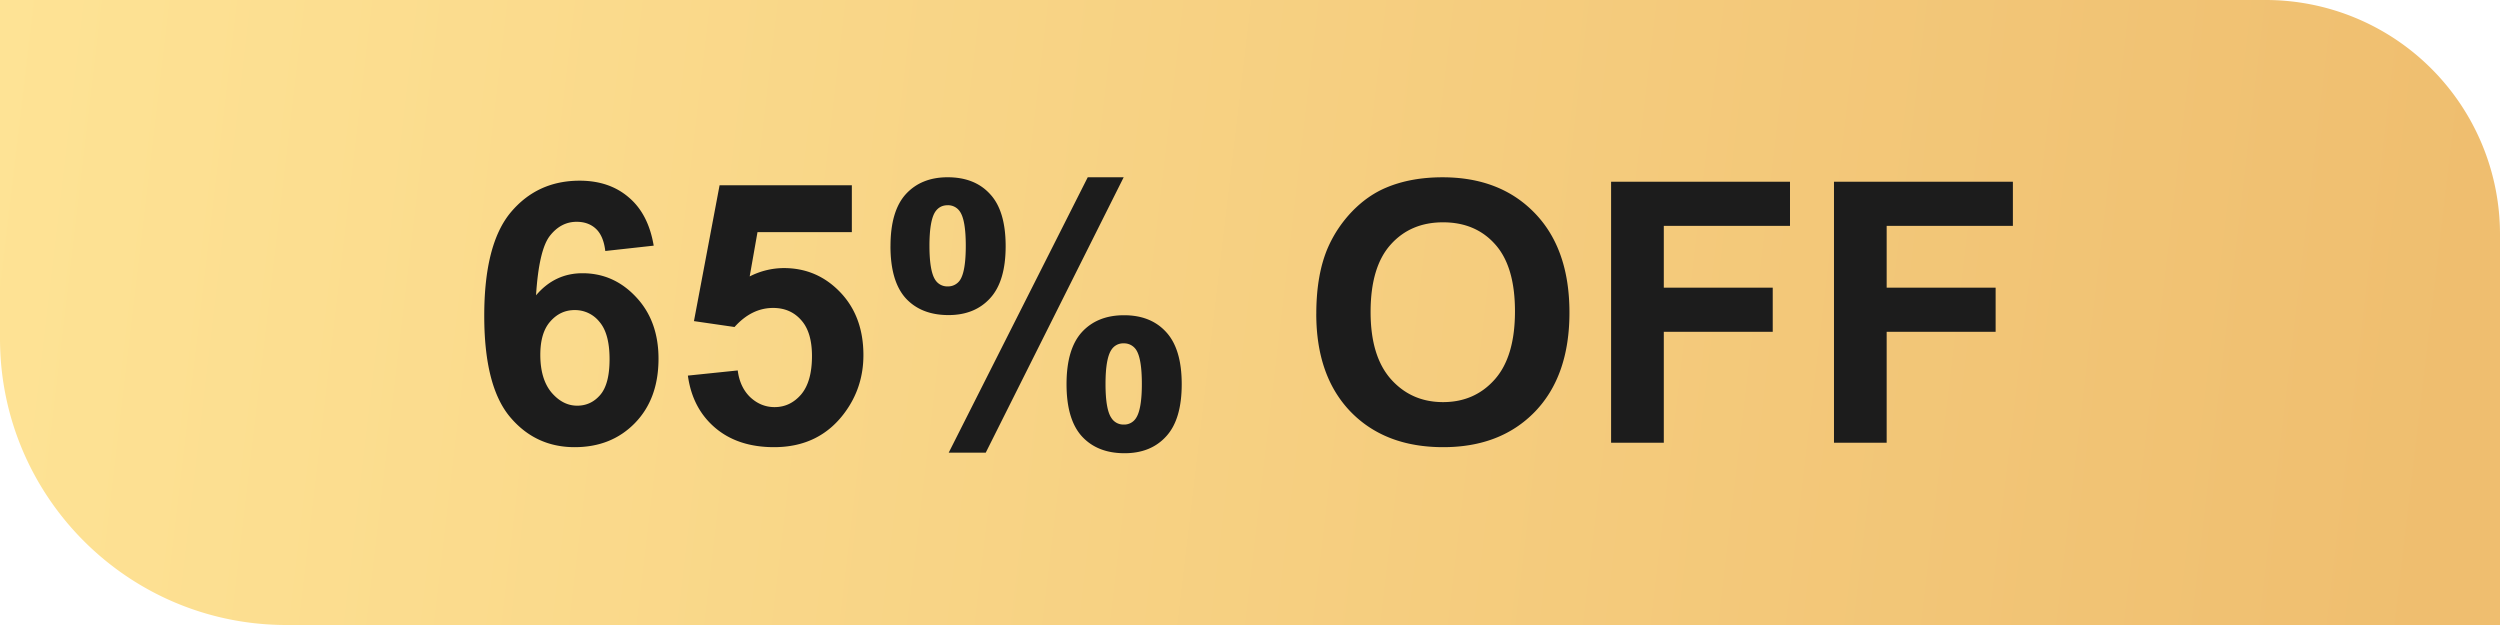
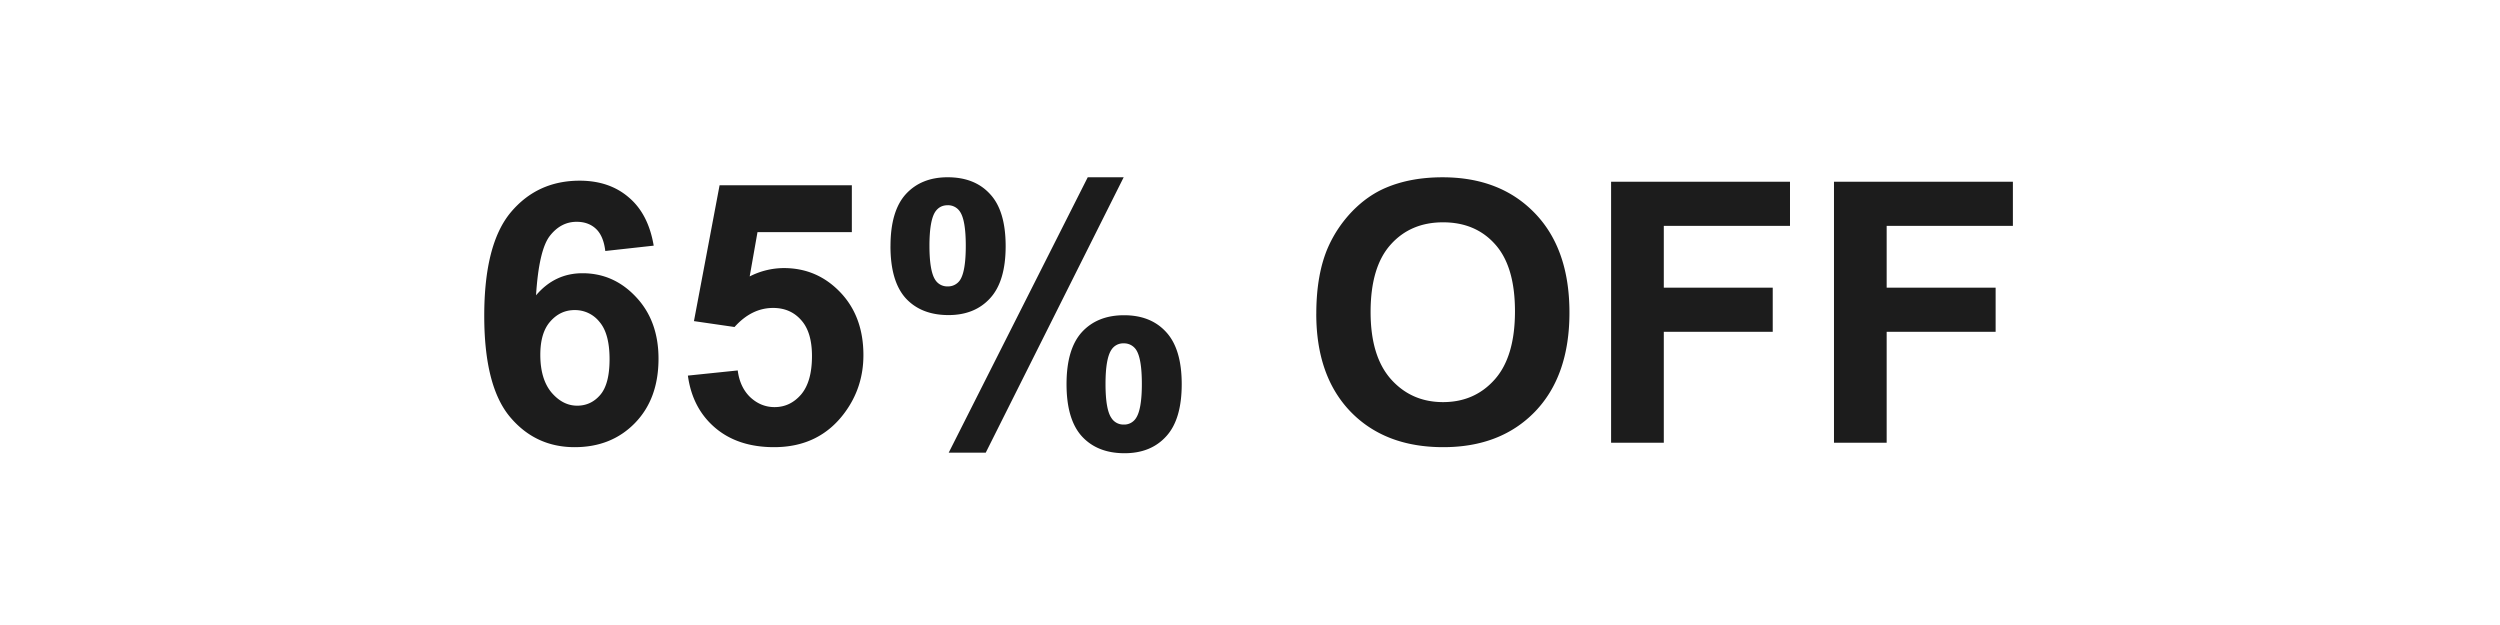
<svg xmlns="http://www.w3.org/2000/svg" width="96" height="24" fill="none">
-   <path d="M0 0h87a9 9 0 0 1 9 9v15H11C4.925 24 0 19.075 0 13V0Z" fill="url(#a)" />
  <path d="m25.102 9.433-1.859.205c-.045-.383-.164-.666-.355-.848-.192-.182-.44-.273-.745-.273-.406 0-.75.182-1.033.546-.278.365-.453 1.124-.526 2.277.479-.565 1.073-.848 1.784-.848.802 0 1.488.305 2.058.916.574.61.861 1.4.861 2.365 0 1.026-.3 1.848-.902 2.468-.602.62-1.374.93-2.318.93-1.011 0-1.843-.392-2.495-1.176-.651-.788-.977-2.078-.977-3.869 0-1.837.34-3.16 1.018-3.972.68-.81 1.561-1.216 2.646-1.216.76 0 1.39.214 1.886.642.502.424.82 1.041.957 1.853Zm-4.354 4.19c0 .624.144 1.107.43 1.45.288.336.616.505.985.505.356 0 .652-.139.889-.417.237-.278.355-.734.355-1.367 0-.652-.127-1.128-.383-1.429a1.197 1.197 0 0 0-.957-.458c-.369 0-.68.146-.936.438-.255.287-.383.713-.383 1.278Zm5.667.8 1.914-.198c.055.433.217.777.485 1.032.27.25.58.376.93.376.401 0 .74-.162 1.019-.485.278-.329.417-.82.417-1.477 0-.615-.14-1.076-.417-1.381-.274-.31-.632-.465-1.074-.465-.551 0-1.045.244-1.483.732l-1.558-.226.984-5.216h5.079v1.798h-3.623l-.3 1.702a2.905 2.905 0 0 1 1.312-.321c.852 0 1.574.31 2.167.93.592.62.888 1.424.888 2.413 0 .825-.239 1.56-.718 2.208-.651.884-1.556 1.326-2.713 1.326-.925 0-1.68-.248-2.263-.745s-.932-1.165-1.046-2.003Zm7.78-4.97c0-.898.195-1.563.587-1.996.397-.433.932-.65 1.607-.65.697 0 1.241.217 1.633.65.397.428.595 1.094.595 1.996 0 .898-.198 1.563-.594 1.996-.393.433-.926.65-1.6.65-.697 0-1.244-.215-1.64-.643-.393-.433-.589-1.1-.589-2.003Zm1.496-.014c0 .652.076 1.09.226 1.313a.543.543 0 0 0 .472.246.55.55 0 0 0 .478-.246c.146-.223.219-.66.219-1.313 0-.651-.073-1.086-.219-1.305a.545.545 0 0 0-.478-.253c-.2 0-.358.082-.472.246-.15.223-.226.66-.226 1.312Zm2.16 7.944H36.43l5.339-10.575h1.38l-5.297 10.575Zm3.104-2.632c0-.898.196-1.563.588-1.996.397-.433.937-.65 1.62-.65.688 0 1.228.217 1.62.65.397.433.595 1.098.595 1.996 0 .902-.198 1.57-.595 2.003-.392.433-.925.65-1.6.65-.697 0-1.243-.217-1.64-.65-.392-.433-.588-1.1-.588-2.003Zm1.497-.007c0 .652.075 1.087.226 1.306a.54.54 0 0 0 .471.253.533.533 0 0 0 .472-.246c.15-.224.226-.661.226-1.313 0-.652-.073-1.09-.22-1.312a.55.55 0 0 0-.478-.247.533.533 0 0 0-.471.247c-.15.223-.226.66-.226 1.312Zm8.094-2.693c0-1.021.153-1.878.458-2.57.228-.51.538-.969.93-1.375.396-.405.829-.706 1.298-.902.625-.264 1.345-.396 2.16-.396 1.477 0 2.657.458 3.542 1.374.888.916 1.333 2.19 1.333 3.82 0 1.619-.44 2.886-1.32 3.802-.88.911-2.055 1.367-3.527 1.367-1.49 0-2.675-.454-3.555-1.36-.88-.912-1.32-2.165-1.32-3.76Zm2.085-.069c0 1.135.262 1.997.786 2.584.524.584 1.19.875 1.996.875.807 0 1.468-.289 1.983-.868.519-.583.779-1.456.779-2.618 0-1.148-.253-2.005-.759-2.57-.501-.565-1.169-.848-2.003-.848-.834 0-1.506.287-2.016.861-.51.57-.766 1.431-.766 2.584ZM61.866 17V6.979h6.87v1.695H63.89v2.372h4.183v1.695H63.89V17h-2.024Zm8.559 0V6.979h6.87v1.695h-4.847v2.372h4.184v1.695h-4.184V17h-2.023Z" fill="#1C1C1C" />
  <defs>
    <linearGradient id="a" x1="93.223" y1="24.117" x2="-1.513" y2="12.916" gradientUnits="userSpaceOnUse">
      <stop stop-color="#EFBE6F" />
      <stop offset="1" stop-color="#FEE395" />
    </linearGradient>
  </defs>
</svg>